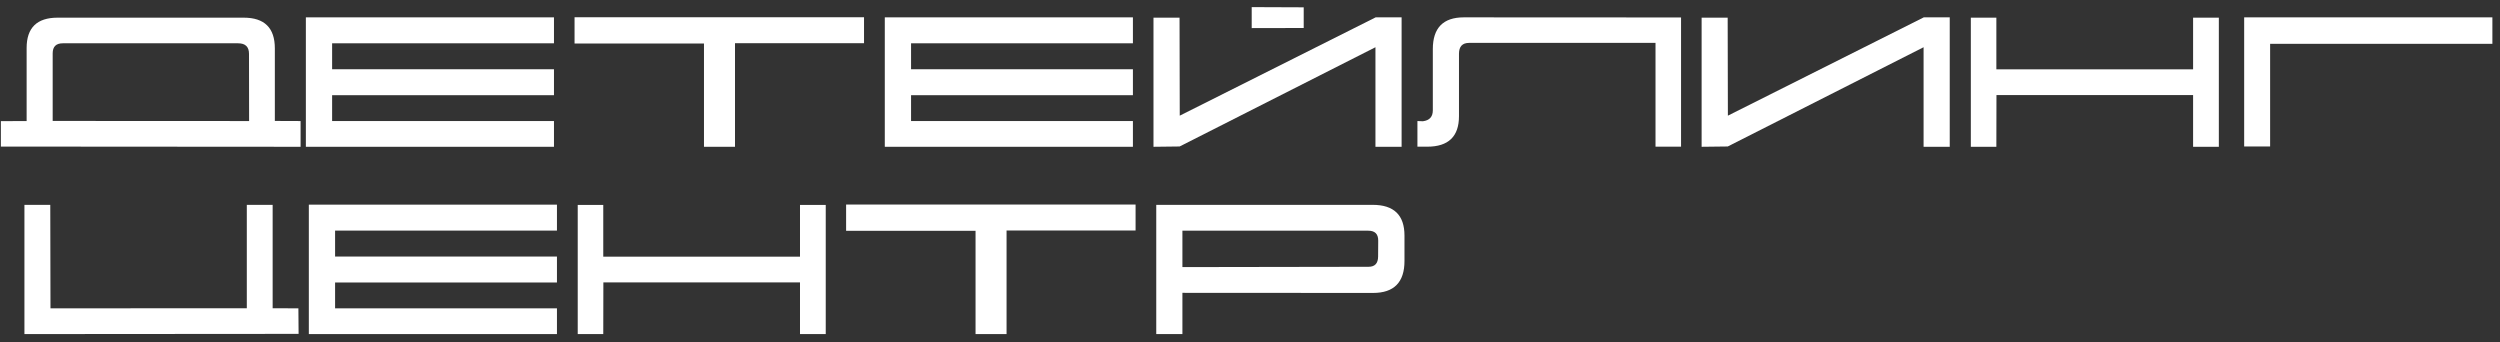
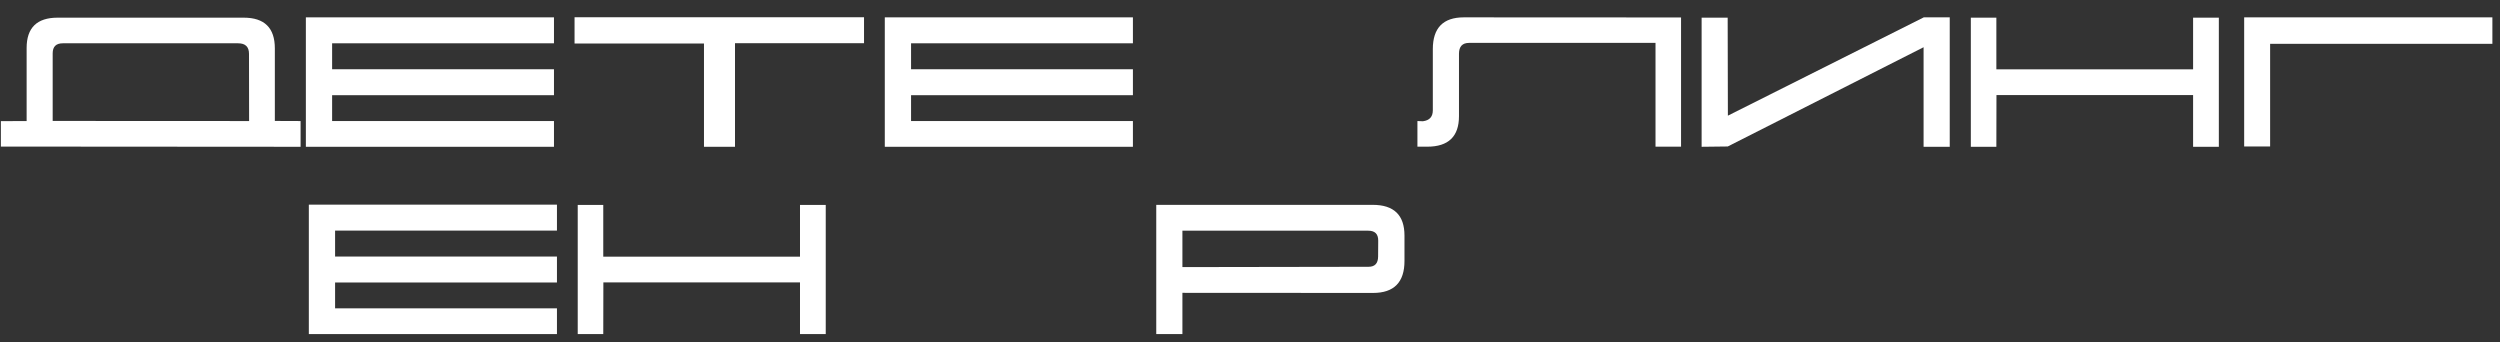
<svg xmlns="http://www.w3.org/2000/svg" width="307" height="42" viewBox="0 0 307 42" fill="none">
  <rect x="0" y="0" width="307" height="42" fill="#333333" stroke="none" />
-   <path d="M30.308 25.156H33.481V37.852L36.643 37.864L36.668 41L3 41.025V25.156H6.174L6.199 37.864L30.308 37.852V25.156Z" fill="white" />
  <path d="M68.394 41.025H37.925V25.131H68.394V28.317H41.149V31.504H68.394V34.69H41.149V37.864H68.394V41.025Z" fill="white" />
  <path d="M101.401 41.025H98.24V34.678H74.094L74.081 41.025H70.945V25.169H74.081V31.517H98.24V25.169H101.401V41.025Z" fill="white" />
-   <path d="M123.605 41.025H119.797V28.343H103.902V25.118H139.449V28.305H123.605V41.025Z" fill="white" />
  <path d="M168.026 28.33H145.2V32.799L168.064 32.761C168.835 32.761 169.224 32.342 169.232 31.504L169.245 29.561C169.254 28.741 168.847 28.33 168.026 28.33ZM145.2 35.96V41.025H141.988V25.156H168.572C171.171 25.156 172.47 26.413 172.47 28.927V32.05C172.47 34.665 171.183 35.973 168.61 35.973L145.2 35.96Z" fill="white" />
  <path d="M6.469 14.852L30.59 14.864L30.577 6.612C30.577 5.749 30.133 5.317 29.244 5.317H7.713C6.883 5.317 6.469 5.728 6.469 6.549V14.852ZM3.27 5.889C3.27 3.409 4.539 2.169 7.078 2.169H29.93C32.477 2.169 33.751 3.426 33.751 5.939V14.852L36.912 14.864V18.025L0.108 18V14.877L3.27 14.864V5.889Z" fill="white" />
  <path d="M68.028 18.025H37.56V2.131H68.028V5.317H40.784V8.504H68.028V11.69H40.784V14.864H68.028V18.025Z" fill="white" />
  <path d="M90.258 18.025H86.449V5.343H70.555V2.118H106.102V5.305H90.258V18.025Z" fill="white" />
  <path d="M139.122 18.025H108.653V2.131H139.122V5.317H111.878V8.504H139.122V11.69H111.878V14.864H139.122V18.025Z" fill="white" />
-   <path d="M144.86 17.987L141.648 18.025V2.169H144.848L144.873 14.204L168.931 2.131H172.117V18.025H168.905V5.8L144.86 17.987ZM153.709 0.874L160.095 0.899V3.438L153.709 3.451V0.874Z" fill="white" />
  <path d="M203.297 18.013V5.267H180.407C179.578 5.267 179.163 5.711 179.163 6.6V14.268C179.163 16.764 177.864 18.013 175.266 18.013H174.06V14.864L174.732 14.89C175.545 14.788 175.951 14.339 175.951 13.544V6.028C175.951 3.43 177.221 2.131 179.76 2.131L206.433 2.144V18.013H203.297Z" fill="white" />
  <path d="M212.171 17.987L208.959 18.025V2.169H212.158L212.184 14.204L236.241 2.131H239.428V18.025H236.216V5.8L212.171 17.987Z" fill="white" />
  <path d="M272.474 18.025H269.312V11.678H245.166L245.153 18.025H242.018V2.169H245.153V8.517H269.312V2.169H272.474V18.025Z" fill="white" />
  <path d="M306.065 2.131V5.381H278.771V17.987H275.584V2.131H306.065Z" fill="white" />
</svg>